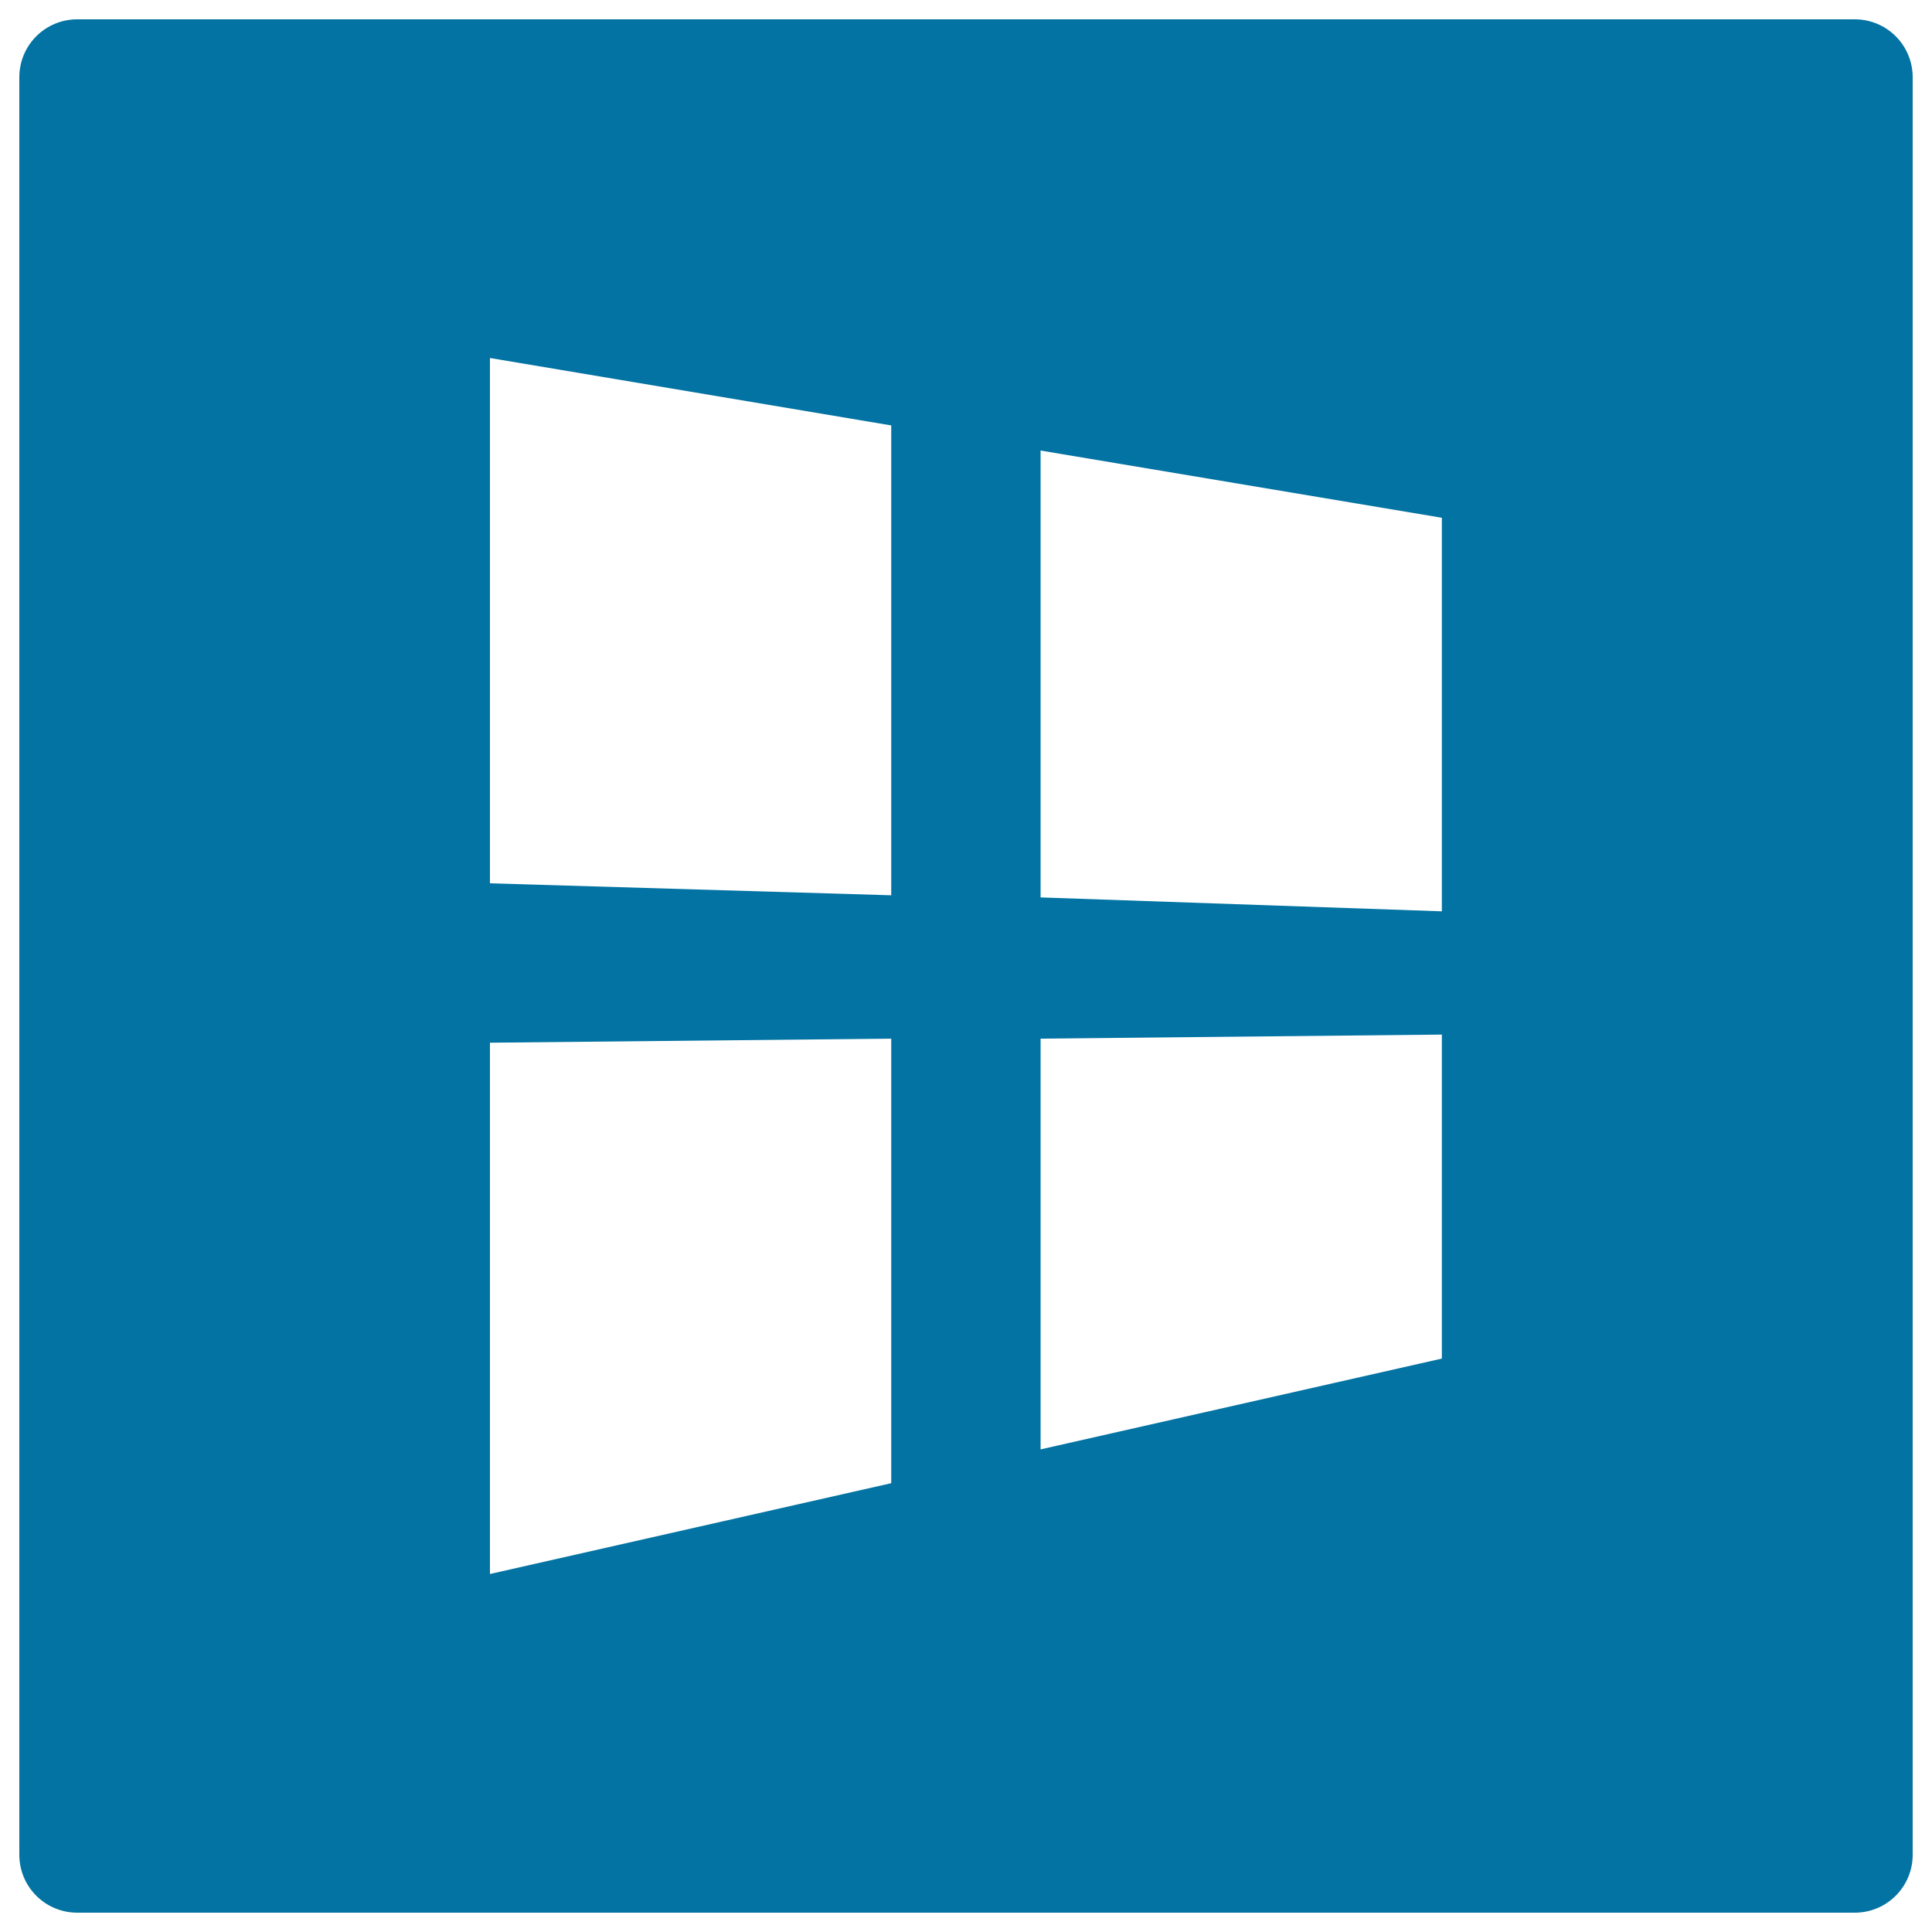
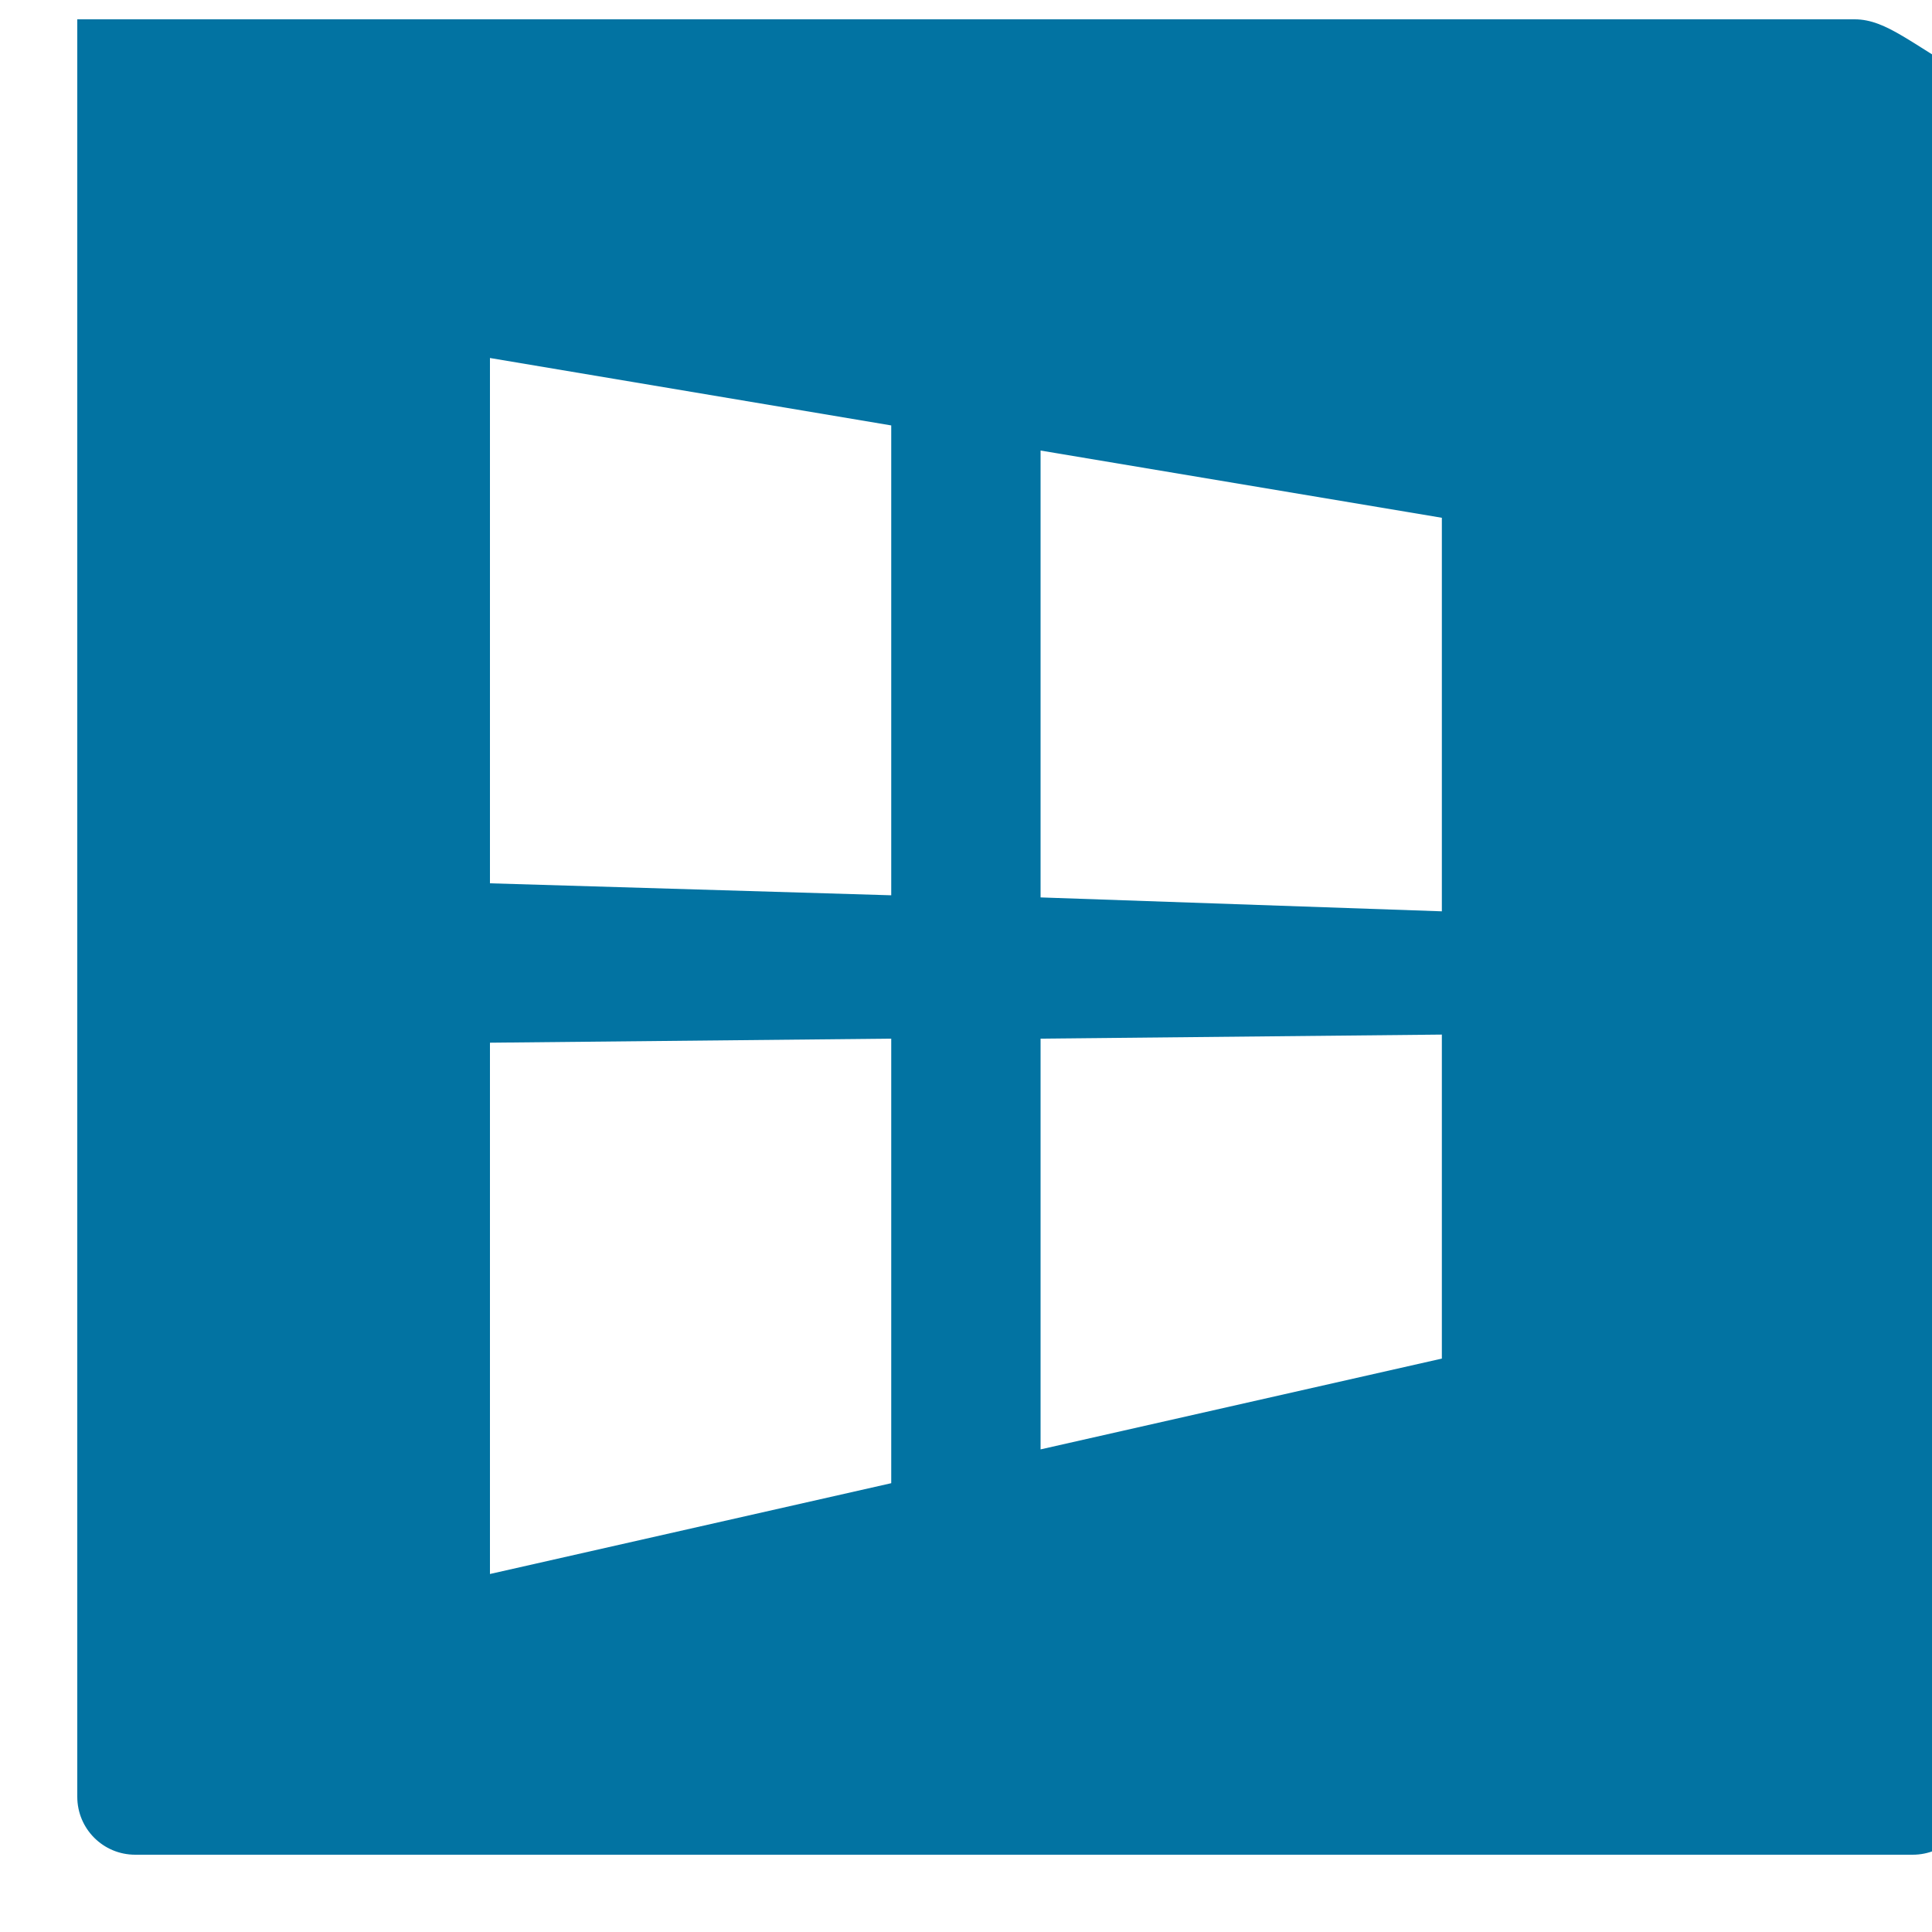
<svg xmlns="http://www.w3.org/2000/svg" viewBox="0 0 1000 1000" style="fill:#0273a2">
  <title>Windows In A Square SVG icon</title>
  <g>
    <g id="Layer_1_5_">
-       <path d="M960,10H40c-16.6,0-30,13.4-30,30v920c0,16.6,13.4,30,30,30h920c16.6,0,30-13.4,30-30V40C990,23.4,976.6,10,960,10z M461.3,767.7l-207.7,47v-275l207.7-2.1V767.7z M461.3,463.4l-207.7-6.2V185.3l207.7,34.9V463.4z M746.3,703.2l-207.7,47V537.6l207.7-2.1V703.2z M746.3,471.7l-207.7-7.2V233.2L746.3,268V471.7z" />
+       <path d="M960,10H40v920c0,16.6,13.4,30,30,30h920c16.6,0,30-13.4,30-30V40C990,23.4,976.6,10,960,10z M461.3,767.7l-207.7,47v-275l207.7-2.1V767.7z M461.3,463.4l-207.7-6.2V185.3l207.7,34.9V463.4z M746.3,703.2l-207.7,47V537.6l207.7-2.1V703.2z M746.3,471.7l-207.7-7.2V233.2L746.3,268V471.7z" />
    </g>
  </g>
</svg>